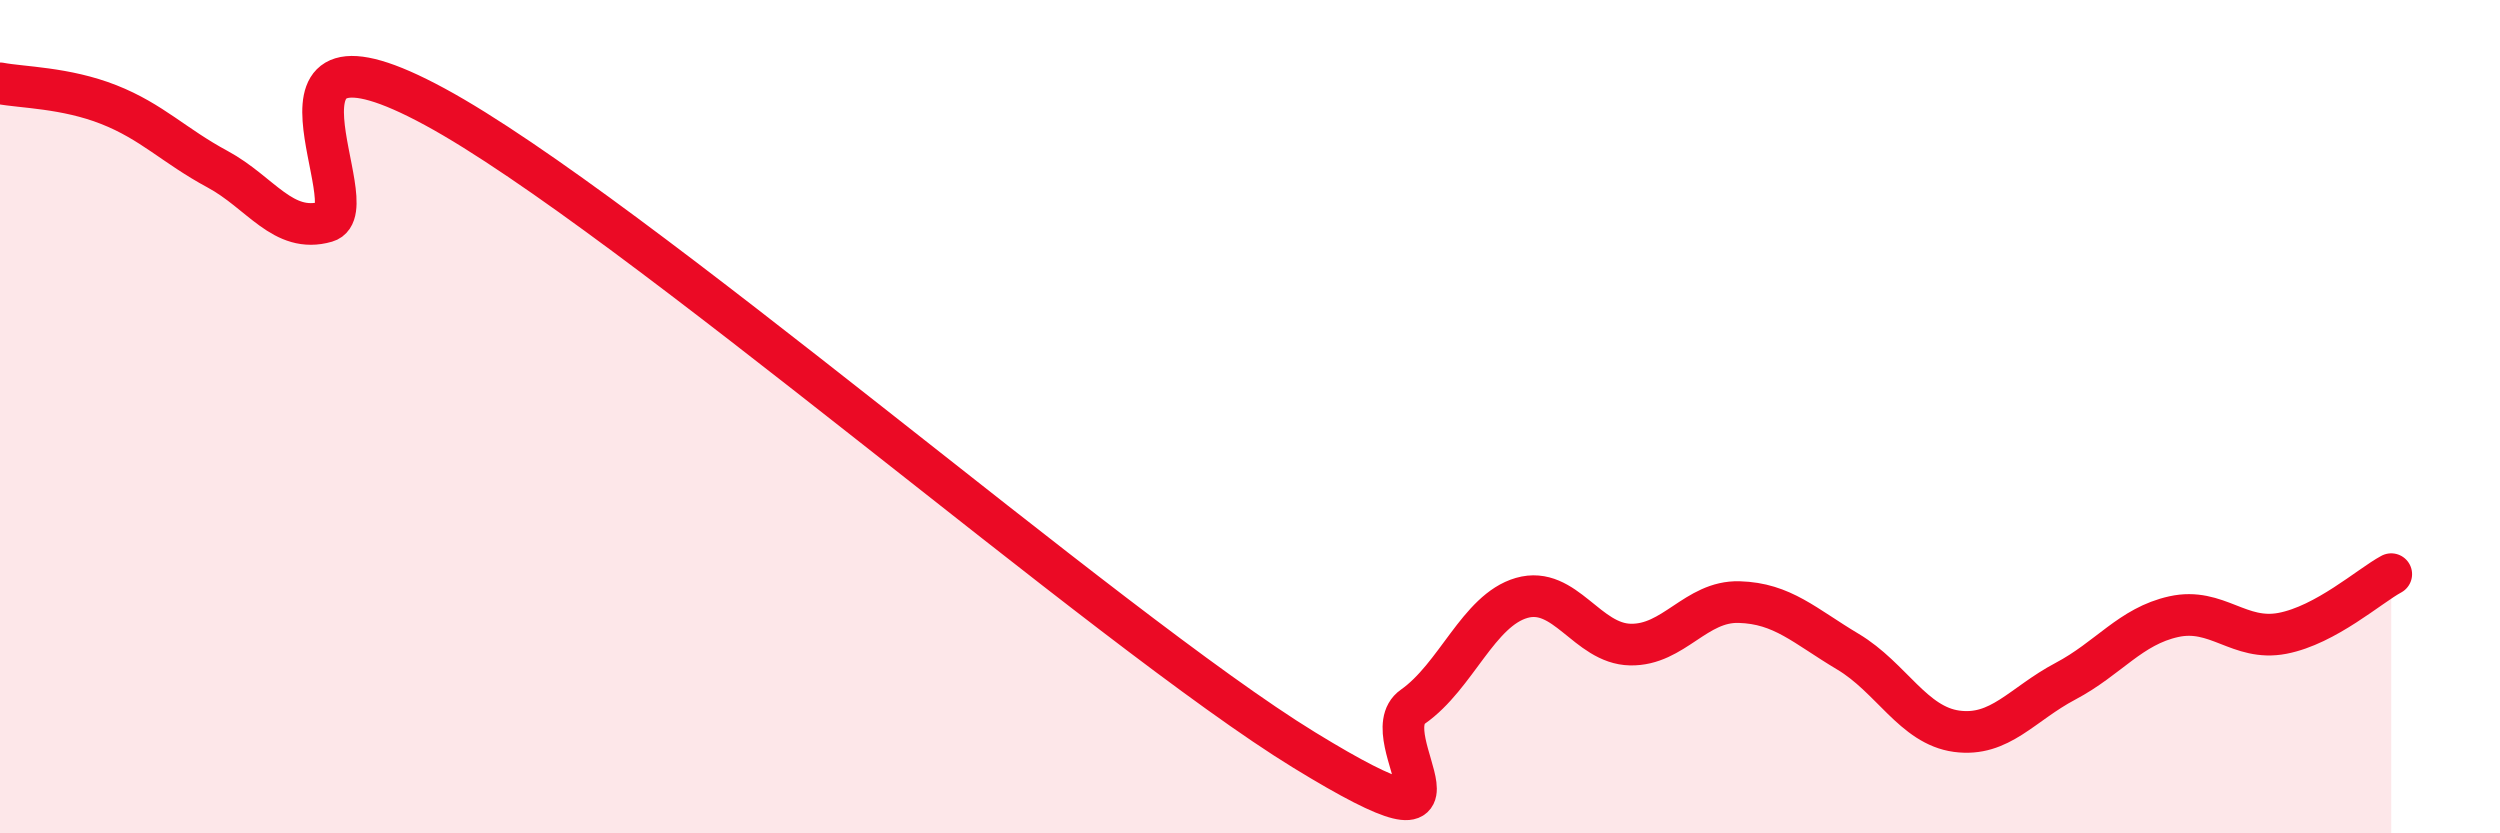
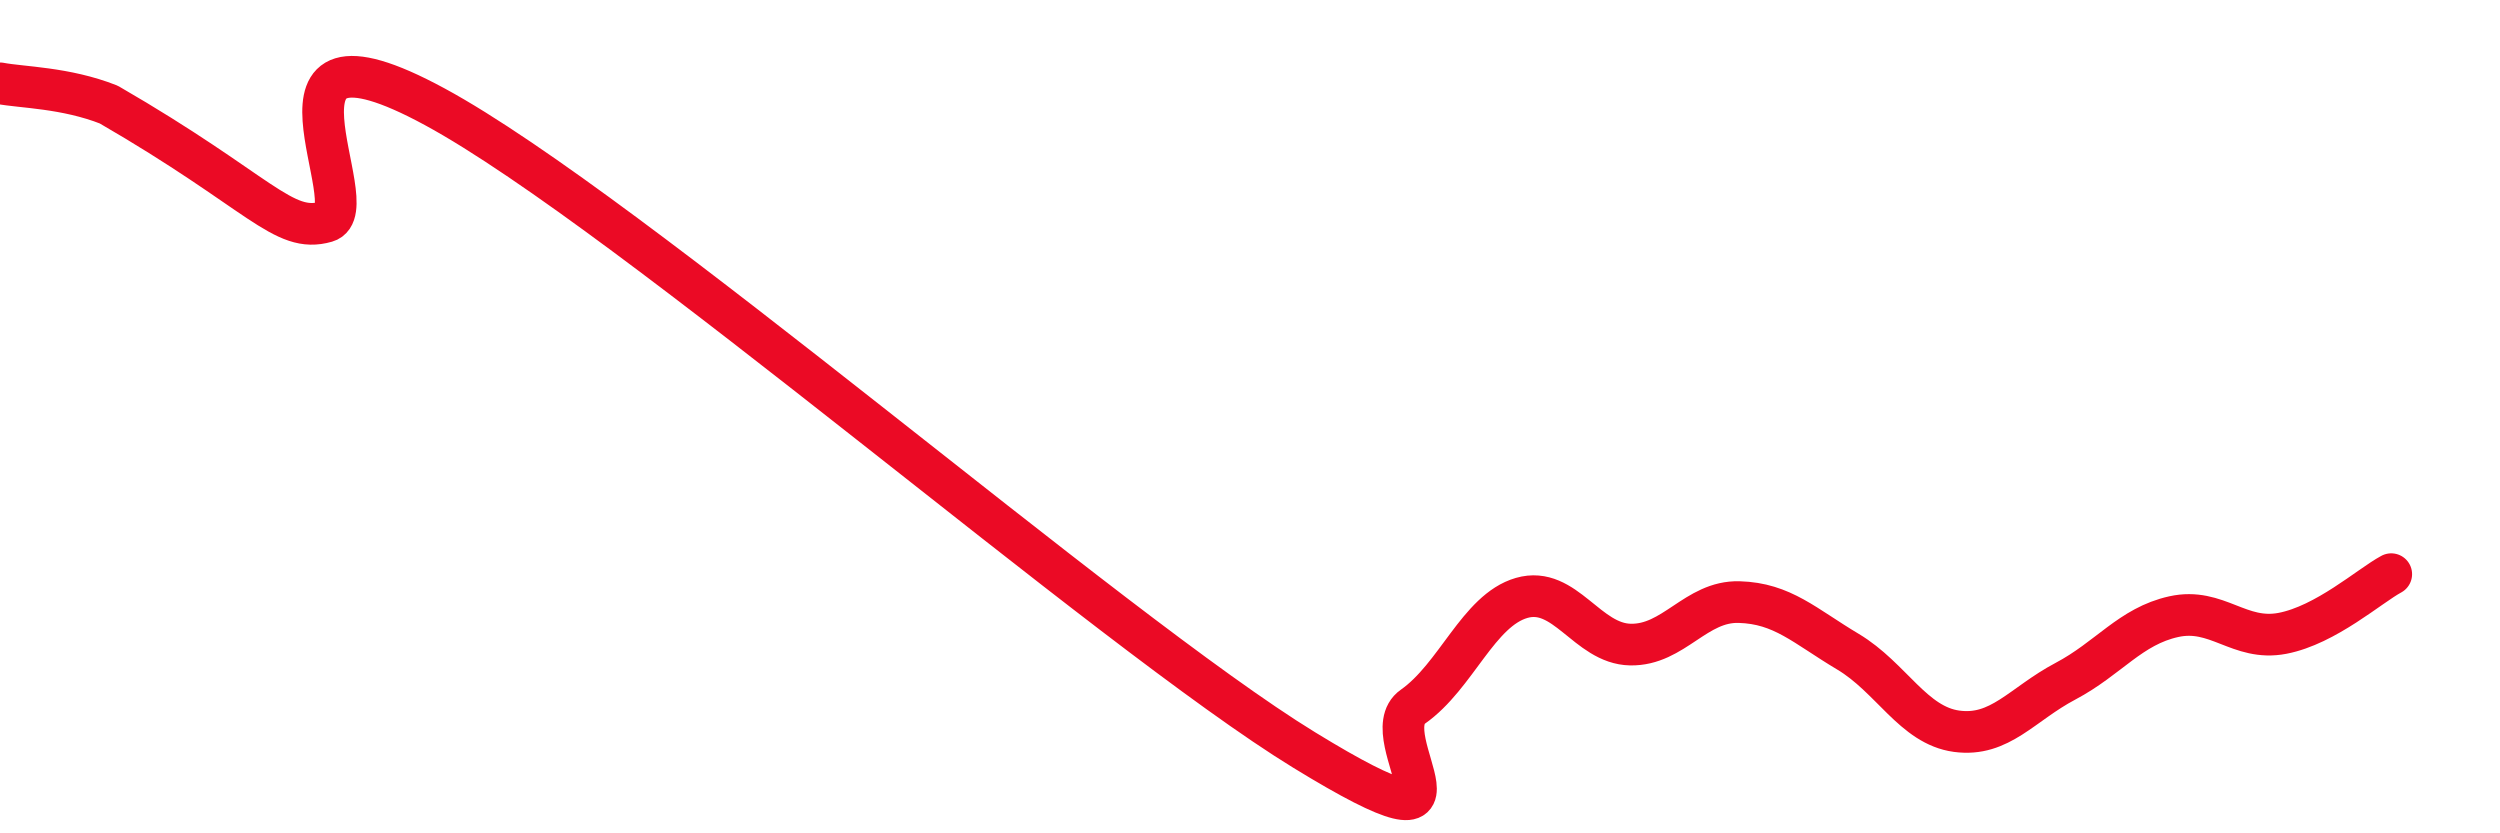
<svg xmlns="http://www.w3.org/2000/svg" width="60" height="20" viewBox="0 0 60 20">
-   <path d="M 0,2 C 0.52,2.1 1.57,2.1 2.61,2.51 C 3.65,2.92 4.18,3.5 5.22,4.06 C 6.26,4.62 6.79,5.62 7.83,5.32 C 8.87,5.02 5.74,0.02 10.43,2.56 C 15.12,5.1 26.6,15.12 31.3,18 C 36,20.88 32.87,17.69 33.91,16.96 C 34.95,16.23 35.48,14.65 36.52,14.35 C 37.56,14.05 38.09,15.45 39.13,15.47 C 40.17,15.49 40.7,14.42 41.74,14.45 C 42.78,14.48 43.31,15.02 44.35,15.64 C 45.39,16.26 45.92,17.41 46.96,17.55 C 48,17.69 48.53,16.9 49.57,16.35 C 50.61,15.8 51.13,15.03 52.17,14.8 C 53.21,14.57 53.74,15.4 54.78,15.2 C 55.82,15 56.87,14.06 57.39,13.78L57.39 20L0 20Z" fill="#EB0A25" opacity="0.1" stroke-linecap="round" stroke-linejoin="round" />
-   <path d="M 0,2 C 0.52,2.1 1.57,2.1 2.61,2.51 C 3.65,2.92 4.18,3.5 5.22,4.06 C 6.26,4.62 6.79,5.62 7.83,5.32 C 8.87,5.02 5.74,0.02 10.43,2.56 C 15.12,5.1 26.6,15.12 31.3,18 C 36,20.88 32.87,17.69 33.91,16.96 C 34.95,16.23 35.48,14.65 36.52,14.35 C 37.56,14.05 38.09,15.45 39.13,15.47 C 40.17,15.49 40.7,14.42 41.74,14.45 C 42.78,14.48 43.31,15.02 44.35,15.64 C 45.39,16.26 45.92,17.41 46.96,17.55 C 48,17.69 48.53,16.9 49.57,16.35 C 50.61,15.8 51.13,15.03 52.17,14.8 C 53.21,14.57 53.74,15.4 54.78,15.2 C 55.82,15 56.87,14.06 57.39,13.78" stroke="#EB0A25" stroke-width="1" fill="none" stroke-linecap="round" stroke-linejoin="round" />
+   <path d="M 0,2 C 0.52,2.1 1.57,2.1 2.61,2.51 C 6.26,4.62 6.79,5.62 7.83,5.32 C 8.87,5.02 5.74,0.02 10.43,2.56 C 15.12,5.1 26.6,15.12 31.3,18 C 36,20.88 32.87,17.69 33.91,16.96 C 34.95,16.23 35.48,14.65 36.52,14.35 C 37.56,14.05 38.09,15.45 39.13,15.47 C 40.17,15.49 40.7,14.42 41.74,14.45 C 42.78,14.48 43.31,15.02 44.35,15.64 C 45.39,16.26 45.92,17.41 46.96,17.55 C 48,17.69 48.53,16.9 49.57,16.35 C 50.61,15.8 51.13,15.03 52.17,14.8 C 53.21,14.57 53.74,15.4 54.78,15.2 C 55.82,15 56.87,14.06 57.39,13.78" stroke="#EB0A25" stroke-width="1" fill="none" stroke-linecap="round" stroke-linejoin="round" />
</svg>